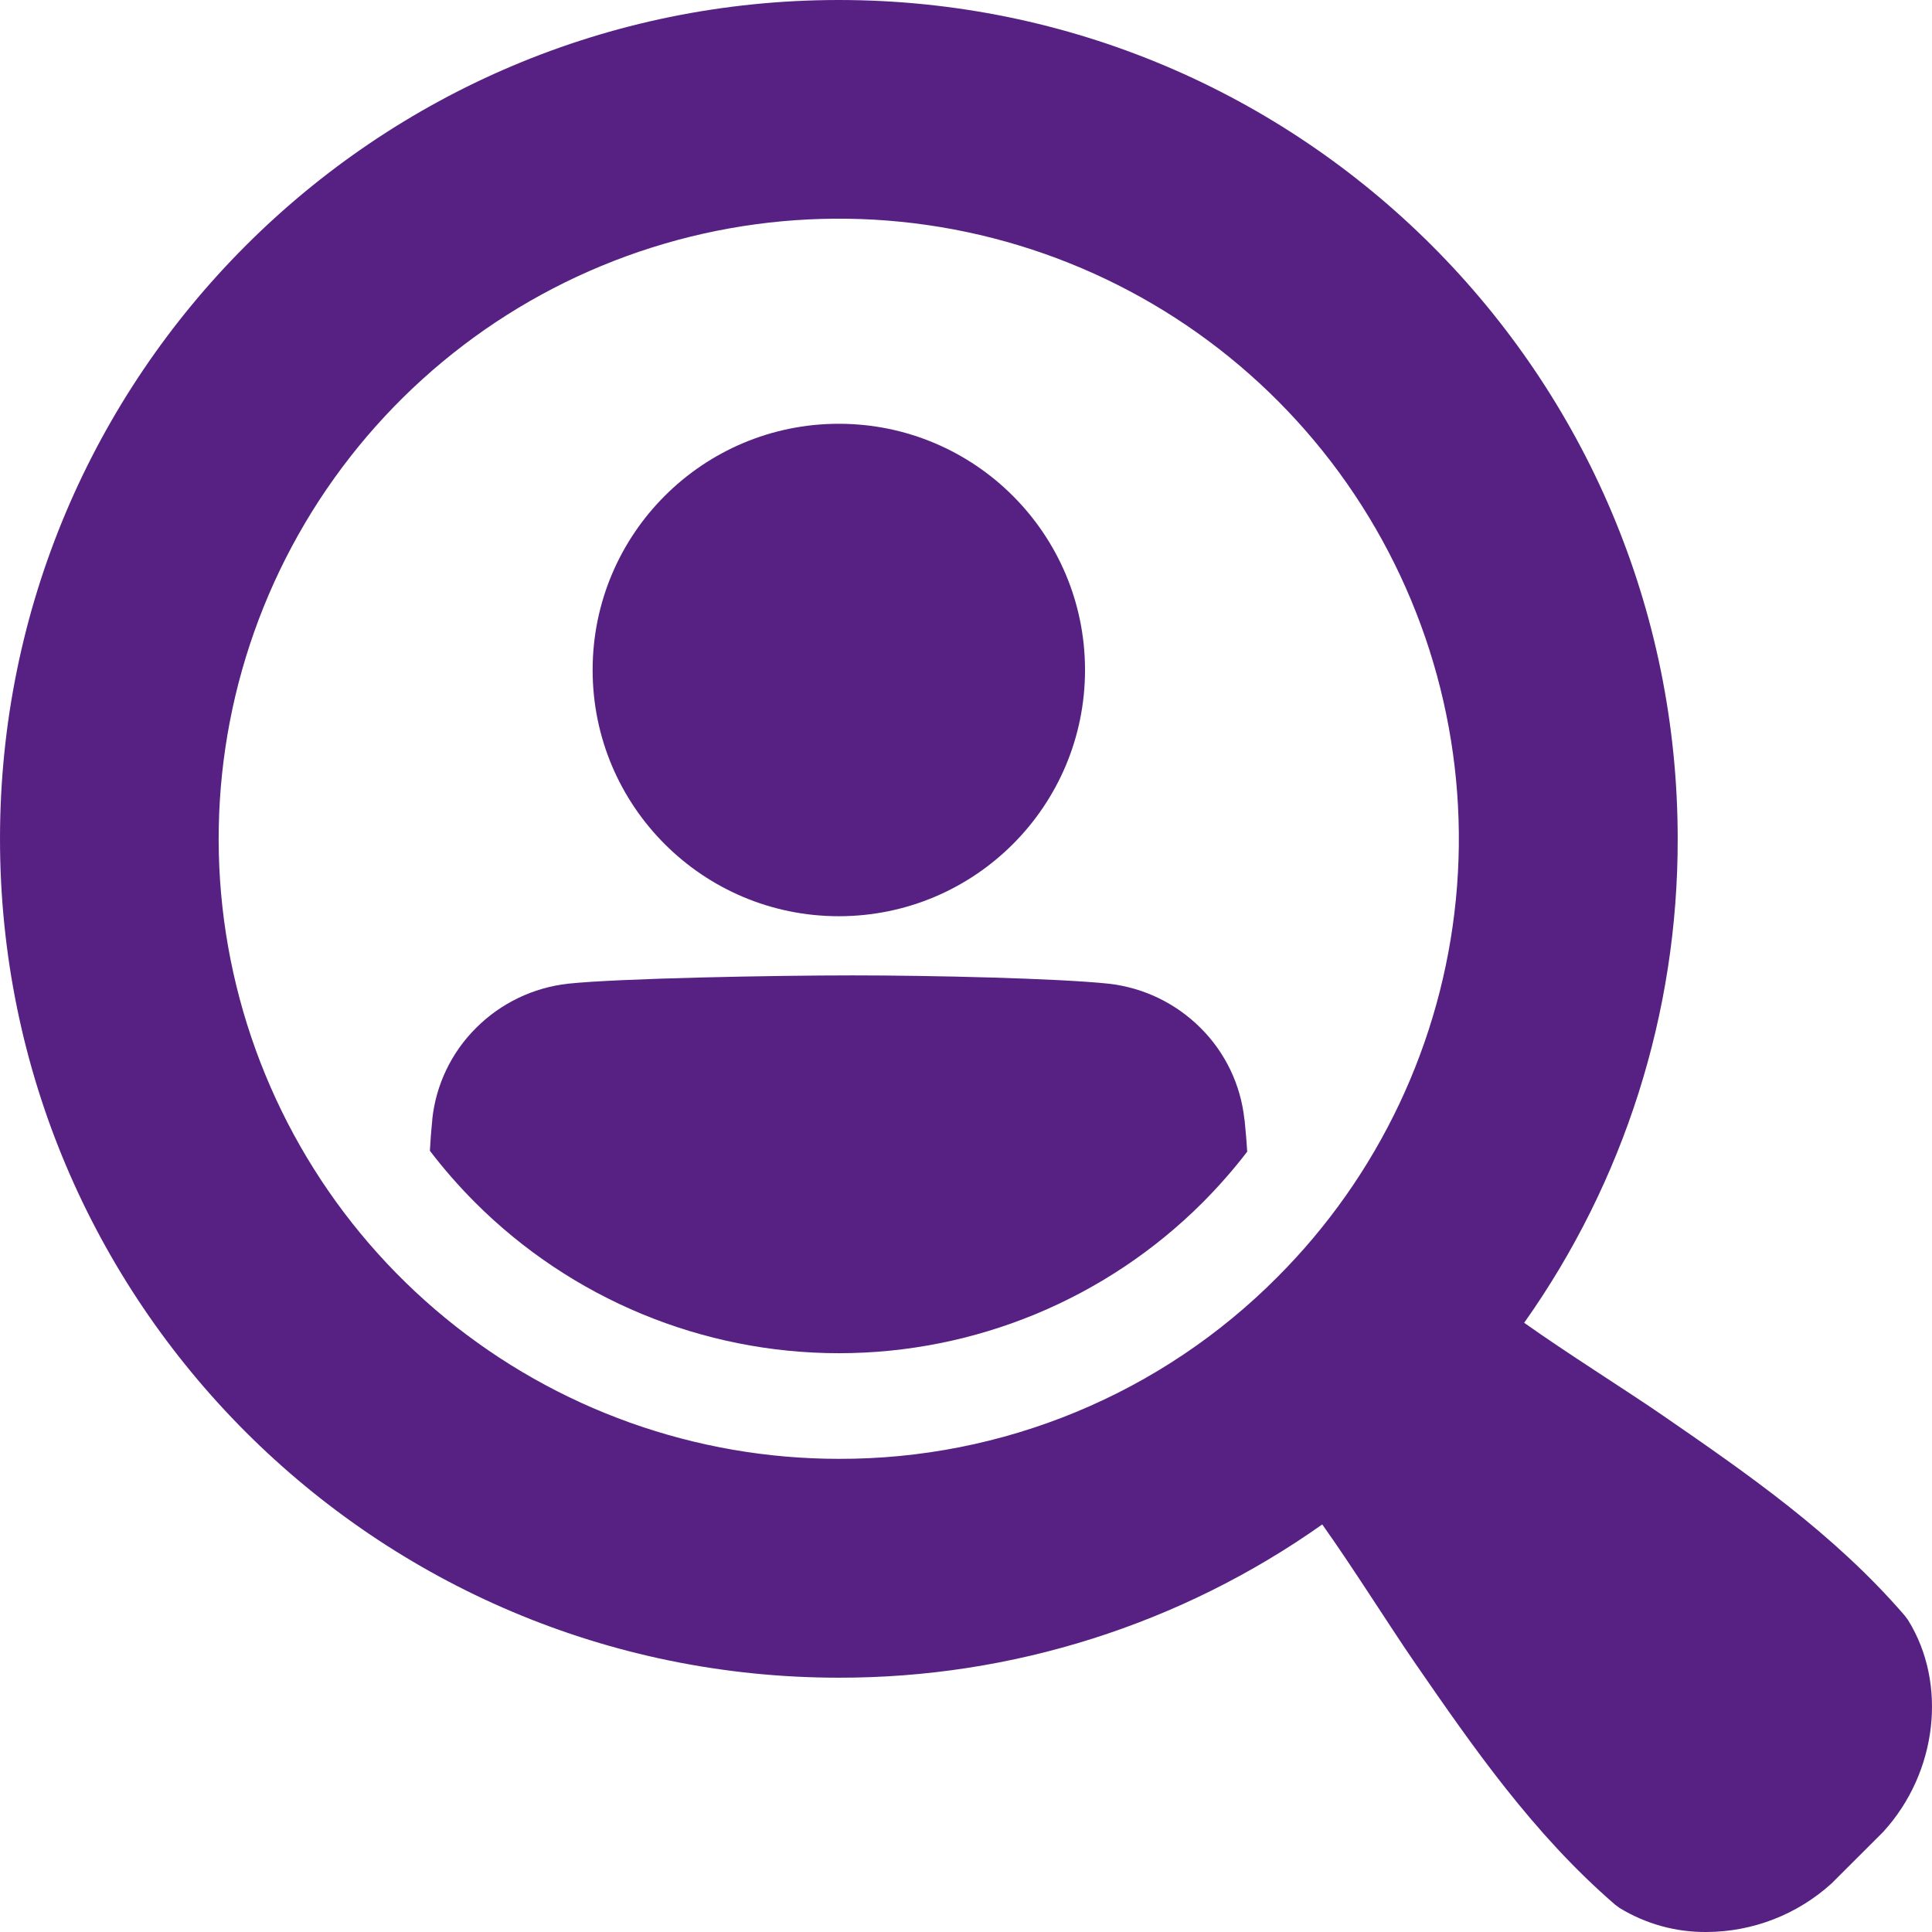
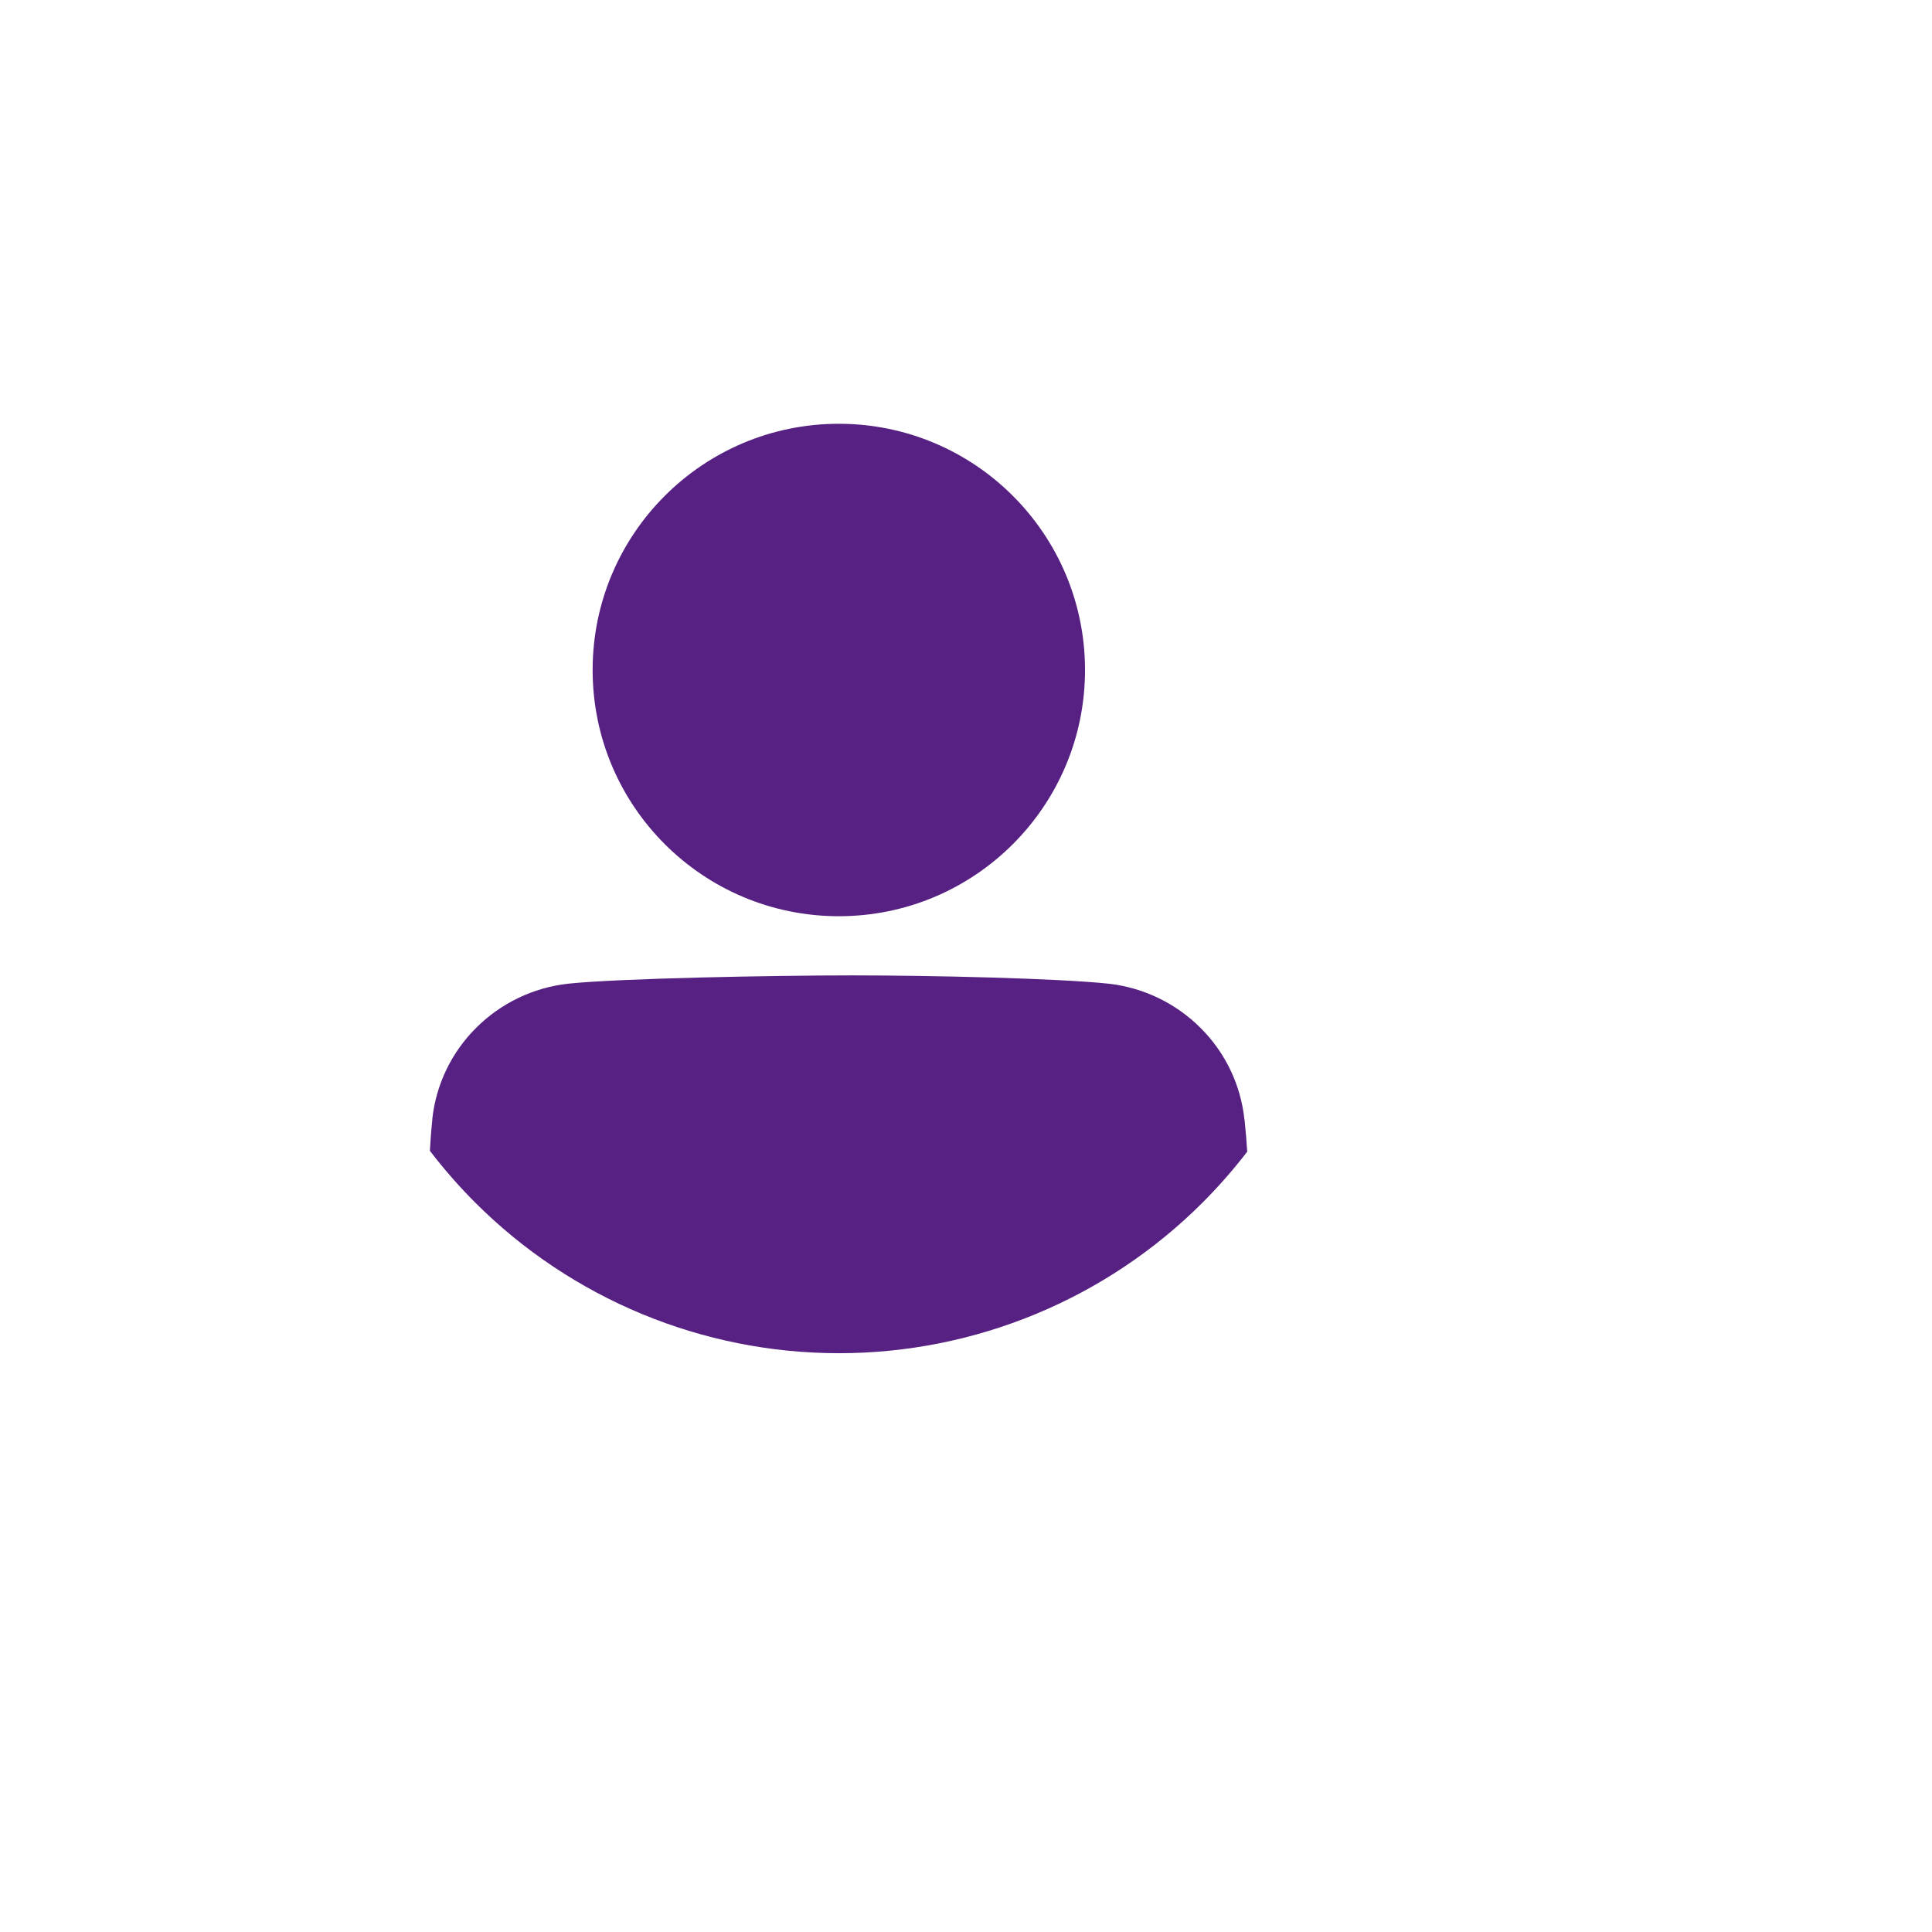
<svg xmlns="http://www.w3.org/2000/svg" width="43" height="43" viewBox="0 0 43 43" fill="none">
-   <path d="M42.466 36.056L42.389 35.953C40.814 34.129 38.878 32.792 37.006 31.502C36.242 30.974 34.884 30.124 33.923 29.441C36.153 26.292 37.347 22.528 37.34 18.67C37.34 8.359 28.981 0 18.67 0C8.358 0 0 8.359 0 18.67C0 28.98 8.359 37.34 18.67 37.34C22.523 37.346 26.283 36.154 29.429 33.929C30.113 34.889 30.962 36.245 31.491 37.009C32.785 38.885 34.123 40.816 35.945 42.39L36.048 42.466C36.63 42.821 37.299 43.006 37.98 43C39.01 42.997 40.002 42.612 40.764 41.92L41.891 40.795L41.918 40.767C43.118 39.454 43.348 37.473 42.466 36.056ZM18.67 32.469C15.477 32.469 12.382 31.363 9.914 29.337C7.445 27.312 5.756 24.493 5.132 21.361C4.509 18.23 4.991 14.979 6.496 12.163C8.001 9.347 10.436 7.14 13.386 5.918C16.336 4.696 19.618 4.534 22.674 5.461C25.73 6.388 28.369 8.345 30.143 11C31.917 13.655 32.716 16.843 32.403 20.021C32.09 23.198 30.685 26.169 28.427 28.427C27.149 29.712 25.628 30.732 23.953 31.425C22.278 32.119 20.483 32.474 18.67 32.469Z" fill="#572183" />
  <path d="M18.669 20.392C21.696 20.392 24.149 17.939 24.149 14.912C24.149 11.886 21.696 9.432 18.669 9.432C15.643 9.432 13.19 11.886 13.19 14.912C13.19 17.939 15.643 20.392 18.669 20.392Z" fill="#572183" />
  <path d="M27.696 24.911C27.614 24.142 27.27 23.425 26.722 22.88C26.172 22.329 25.45 21.981 24.676 21.894C23.543 21.774 20.729 21.709 18.976 21.709C17.224 21.709 13.774 21.774 12.64 21.894C11.867 21.981 11.145 22.328 10.595 22.879C10.047 23.424 9.703 24.142 9.621 24.91V24.933C9.594 25.194 9.578 25.42 9.568 25.613C9.879 26.019 10.215 26.404 10.576 26.765C12.723 28.912 15.635 30.118 18.671 30.118C21.707 30.118 24.619 28.912 26.766 26.765C27.121 26.409 27.453 26.031 27.759 25.632C27.747 25.435 27.728 25.203 27.701 24.934L27.696 24.911Z" fill="#572183" />
</svg>